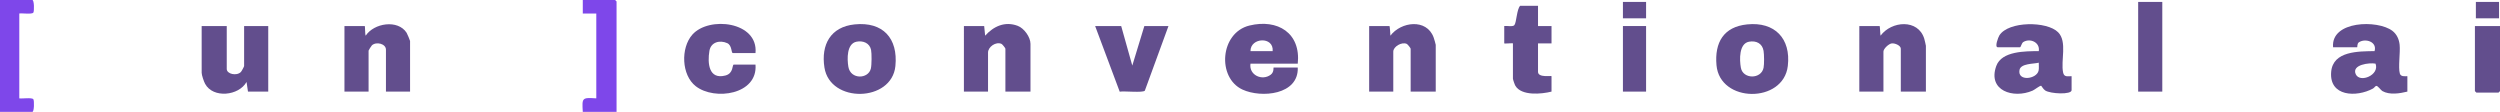
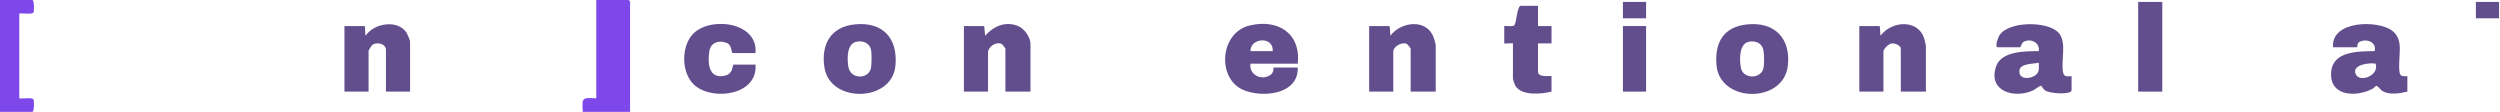
<svg xmlns="http://www.w3.org/2000/svg" id="b" width="650" height="29.082" viewBox="0 0 650 29.082">
  <defs>
    <style>.d{fill:#624e8d;}.e{fill:#7e47ea;}</style>
  </defs>
  <g id="c">
    <path class="d" d="M222.218,6.342c7.339-.745,11.304,3.614,10.586,10.829-.937,9.419-16.977,9.747-18.449.391-.938-5.959,1.614-10.586,7.864-11.221ZM222.703,10.838c-2.584.522-2.472,4.489-2.129,6.526.565,3.359,5.191,3.238,5.853.454.219-.922.24-3.921.051-4.849-.363-1.782-2.102-2.468-3.774-2.13Z" />
    <path class="d" d="M454.271,6.342c7.161-.727,11.396,3.667,10.561,10.805-1.146,9.791-17.682,9.675-18.546-.215-.514-5.879,1.844-9.967,7.985-10.59ZM454.758,10.841c-2.654.479-2.504,4.72-2.132,6.775.545,3.004,5.286,3.037,5.904.002.187-.918.156-3.446-.003-4.395-.324-1.937-1.91-2.717-3.77-2.382Z" />
    <path class="d" d="M196.43,13.789h-5.895c-.45,0-.178-1.988-1.446-2.566-1.928-.88-4.257-.292-4.64,1.999-.533,3.181-.192,7.542,4.159,6.411,2.185-.568,1.709-2.836,2.178-2.836h5.645c.633,7.8-10.631,9.431-15.532,5.619-3.728-2.899-3.954-9.921-.902-13.394,4.314-4.909,17.193-3.407,16.434,4.766Z" />
-     <path class="d" d="M291.509,6.769l2.888,10.281,3.133-10.281h6.272l-6.145,16.799c-.504.607-5.431.049-6.534.267l-6.387-17.065h6.773Z" />
    <path class="d" d="M399.884,1.504v5.265h3.512v4.513h-3.512v7.396c0,1.609,3.512.931,3.512,1.128v4.011c-2.603.654-7.803,1.163-9.398-1.514-.185-.31-.637-1.61-.637-1.871v-9.151c0-.113-2.258.113-2.258,0v-4.513c.655-.101,2.263.259,2.64-.245.562-.75.609-4.119,1.499-5.02h4.641Z" />
-     <path class="e" d="M160.305,29.082h-8.78c-.229-3.706-.193-3.738,3.512-3.51V3.51h-3.512V0h8.404c.027,0,.376.349.376.376v28.706Z" />
+     <path class="e" d="M160.305,29.082h-8.78c-.229-3.706-.193-3.738,3.512-3.51V3.51V0h8.404c.027,0,.376.349.376.376v28.706Z" />
    <path class="e" d="M5.017,3.51v22.062c.729.126,3.298-.276,3.654.235.26.373.231,3.275-.267,3.275H0V0h8.404c.497,0,.526,2.903.267,3.275-.356.511-2.924.109-3.654.235Z" />
    <path class="d" d="M538.614,19.806v3.635c0,1.238-5.512.965-6.857.084-.531-.348-.978-1.223-1.059-1.228-.405-.026-1.655,1.024-2.237,1.276-4.969,2.149-11.752.017-9.43-6.415,1.416-3.922,7.583-3.829,11.055-3.871.369-2.246-2.206-3.447-4.007-2.373-.486.29-.634,1.371-.886,1.371h-5.77c-.891,0,.118-2.619.418-3.092,2.351-3.718,12.375-3.733,15.271-.803,2.433,2.462.631,7.377,1.301,10.483.266,1.233,1.193.936,2.202.933ZM530.083,16.297c-1.298.346-4.686.158-5.012,1.889-.575,3.06,4.461,2.416,4.96.188.149-.665.017-1.401.051-2.077Z" />
    <path class="d" d="M337.418,16.547h-12.293c-.449,2.987,3.046,4.556,5.262,2.877.931-.705.654-1.874.759-1.874h6.272c.278,7.125-9.488,8.012-14.389,5.73-6.643-3.093-5.836-14.769,1.837-16.644,7.318-1.788,13.39,1.953,12.552,9.911ZM330.895,13.288c.321-3.88-5.8-3.565-5.77,0h5.77Z" />
    <path class="d" d="M267.927,23.817h-6.523v-11.157c0-.159-.778-1.145-1.006-1.249-1.472-.672-3.509.784-3.509,2.252v10.154h-6.272V6.769h5.268l.253,2.507c2.205-2.453,5.151-3.805,8.457-2.562,1.68.631,3.331,2.928,3.331,4.693v12.41Z" />
    <path class="d" d="M373.292,23.817h-6.523v-11.157c0-.159-.778-1.145-1.006-1.249-1.321-.603-3.509.726-3.509,2.001v10.404h-6.272V6.769h5.268c.126,0,.242,2.243.253,2.507,2.74-3.65,9.399-4.512,11.232.431.113.305.557,1.776.557,1.951v12.159Z" />
    <rect class="d" x="555.924" y=".501" width="6.272" height="23.316" />
    <rect class="d" x="421.961" y="6.769" width="6.021" height="17.048" />
    <rect class="d" x="421.961" y=".501" width="6.021" height="4.262" />
    <path class="d" d="M500.733,23.817h-6.523v-11.157c0-.83-1.536-1.481-2.361-1.374-.797.103-2.154,1.39-2.154,2.126v10.404h-6.272V6.769h5.268c.126,0,.156,2.246.253,2.507,2.839-3.85,9.767-4.41,11.367.797.078.253.422,1.713.422,1.835v11.909Z" />
-     <path class="d" d="M58.954,6.769v11.157c0,1.326,2.562,1.905,3.677.792.176-.176.839-1.402.839-1.544V6.769h6.272v17.048h-5.268l-.376-2.51c-2,3.611-8.694,4.327-10.771.487-.33-.61-.895-2.262-.895-2.867V6.769h6.523Z" />
    <path class="d" d="M106.619,23.817h-6.272v-10.906c0-1.524-2.469-2.174-3.645-1.135-.167.148-.871,1.3-.871,1.386v10.655h-6.272V6.769h5.268c.126,0,.052,2.152.253,2.507,2.141-3.28,8.385-4.287,10.648-.74.153.239.89,2.005.89,2.119v13.162Z" />
    <path class="d" d="M625.917,19.806v4.011c-1.977.487-4.636.925-6.504-.144-.436-.25-1.173-1.421-1.613-1.341-.203.037-.536.532-.83.692-4.279,2.329-11.423,2.108-10.867-4.345.471-5.467,7.157-5.315,11.286-5.391.726-2.462-2.446-3.411-4.095-2.276-.478.329-.355,1.272-.422,1.272h-6.272c-.614-6.919,11.605-7.19,15.427-4.261,1.152.883,1.737,2.216,1.88,3.637.199,1.981-.414,5.873.054,7.468.245.837,1.287.703,1.956.677ZM617.639,16.546c-1.558-.305-6.287.244-5.143,2.754,1.072,2.352,6.269.21,5.143-2.754Z" />
-     <path class="d" d="M650,6.769v16.923c0,.027-.35.376-.376.376h-5.77c-.027,0-.376-.349-.376-.376V6.769h6.523Z" />
    <rect class="d" x="643.728" y=".501" width="6.021" height="4.262" />
  </g>
</svg>